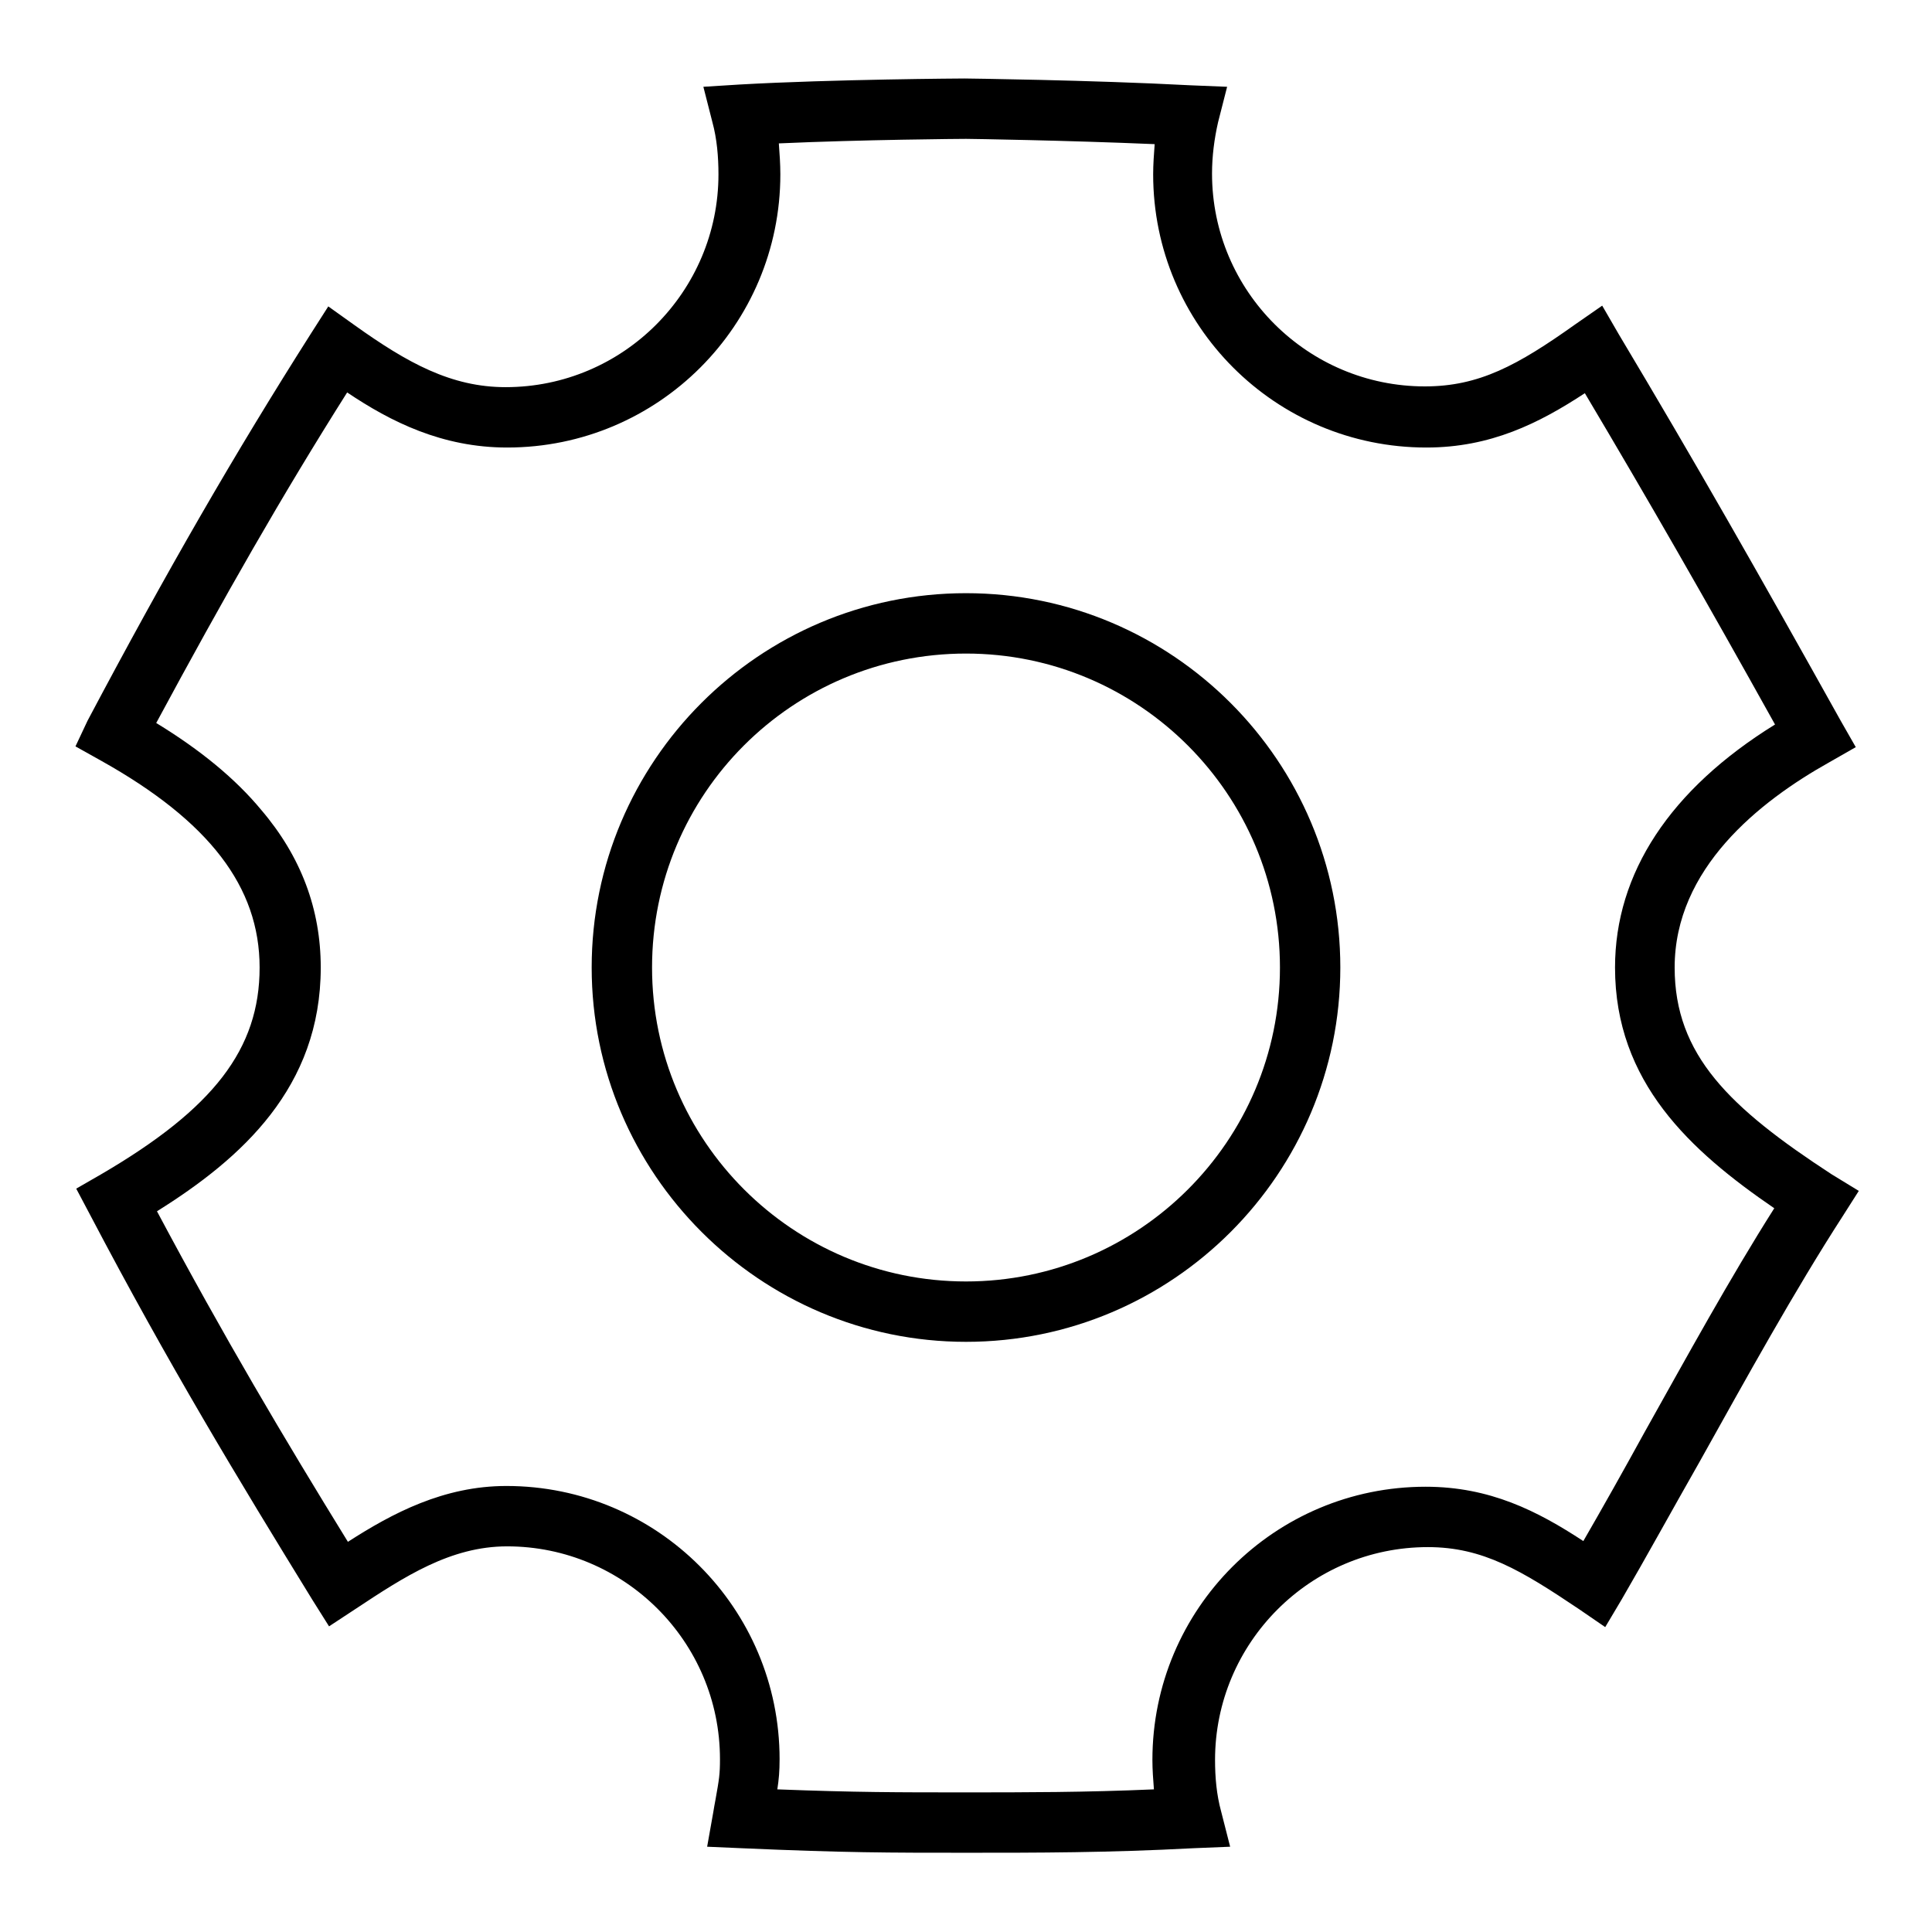
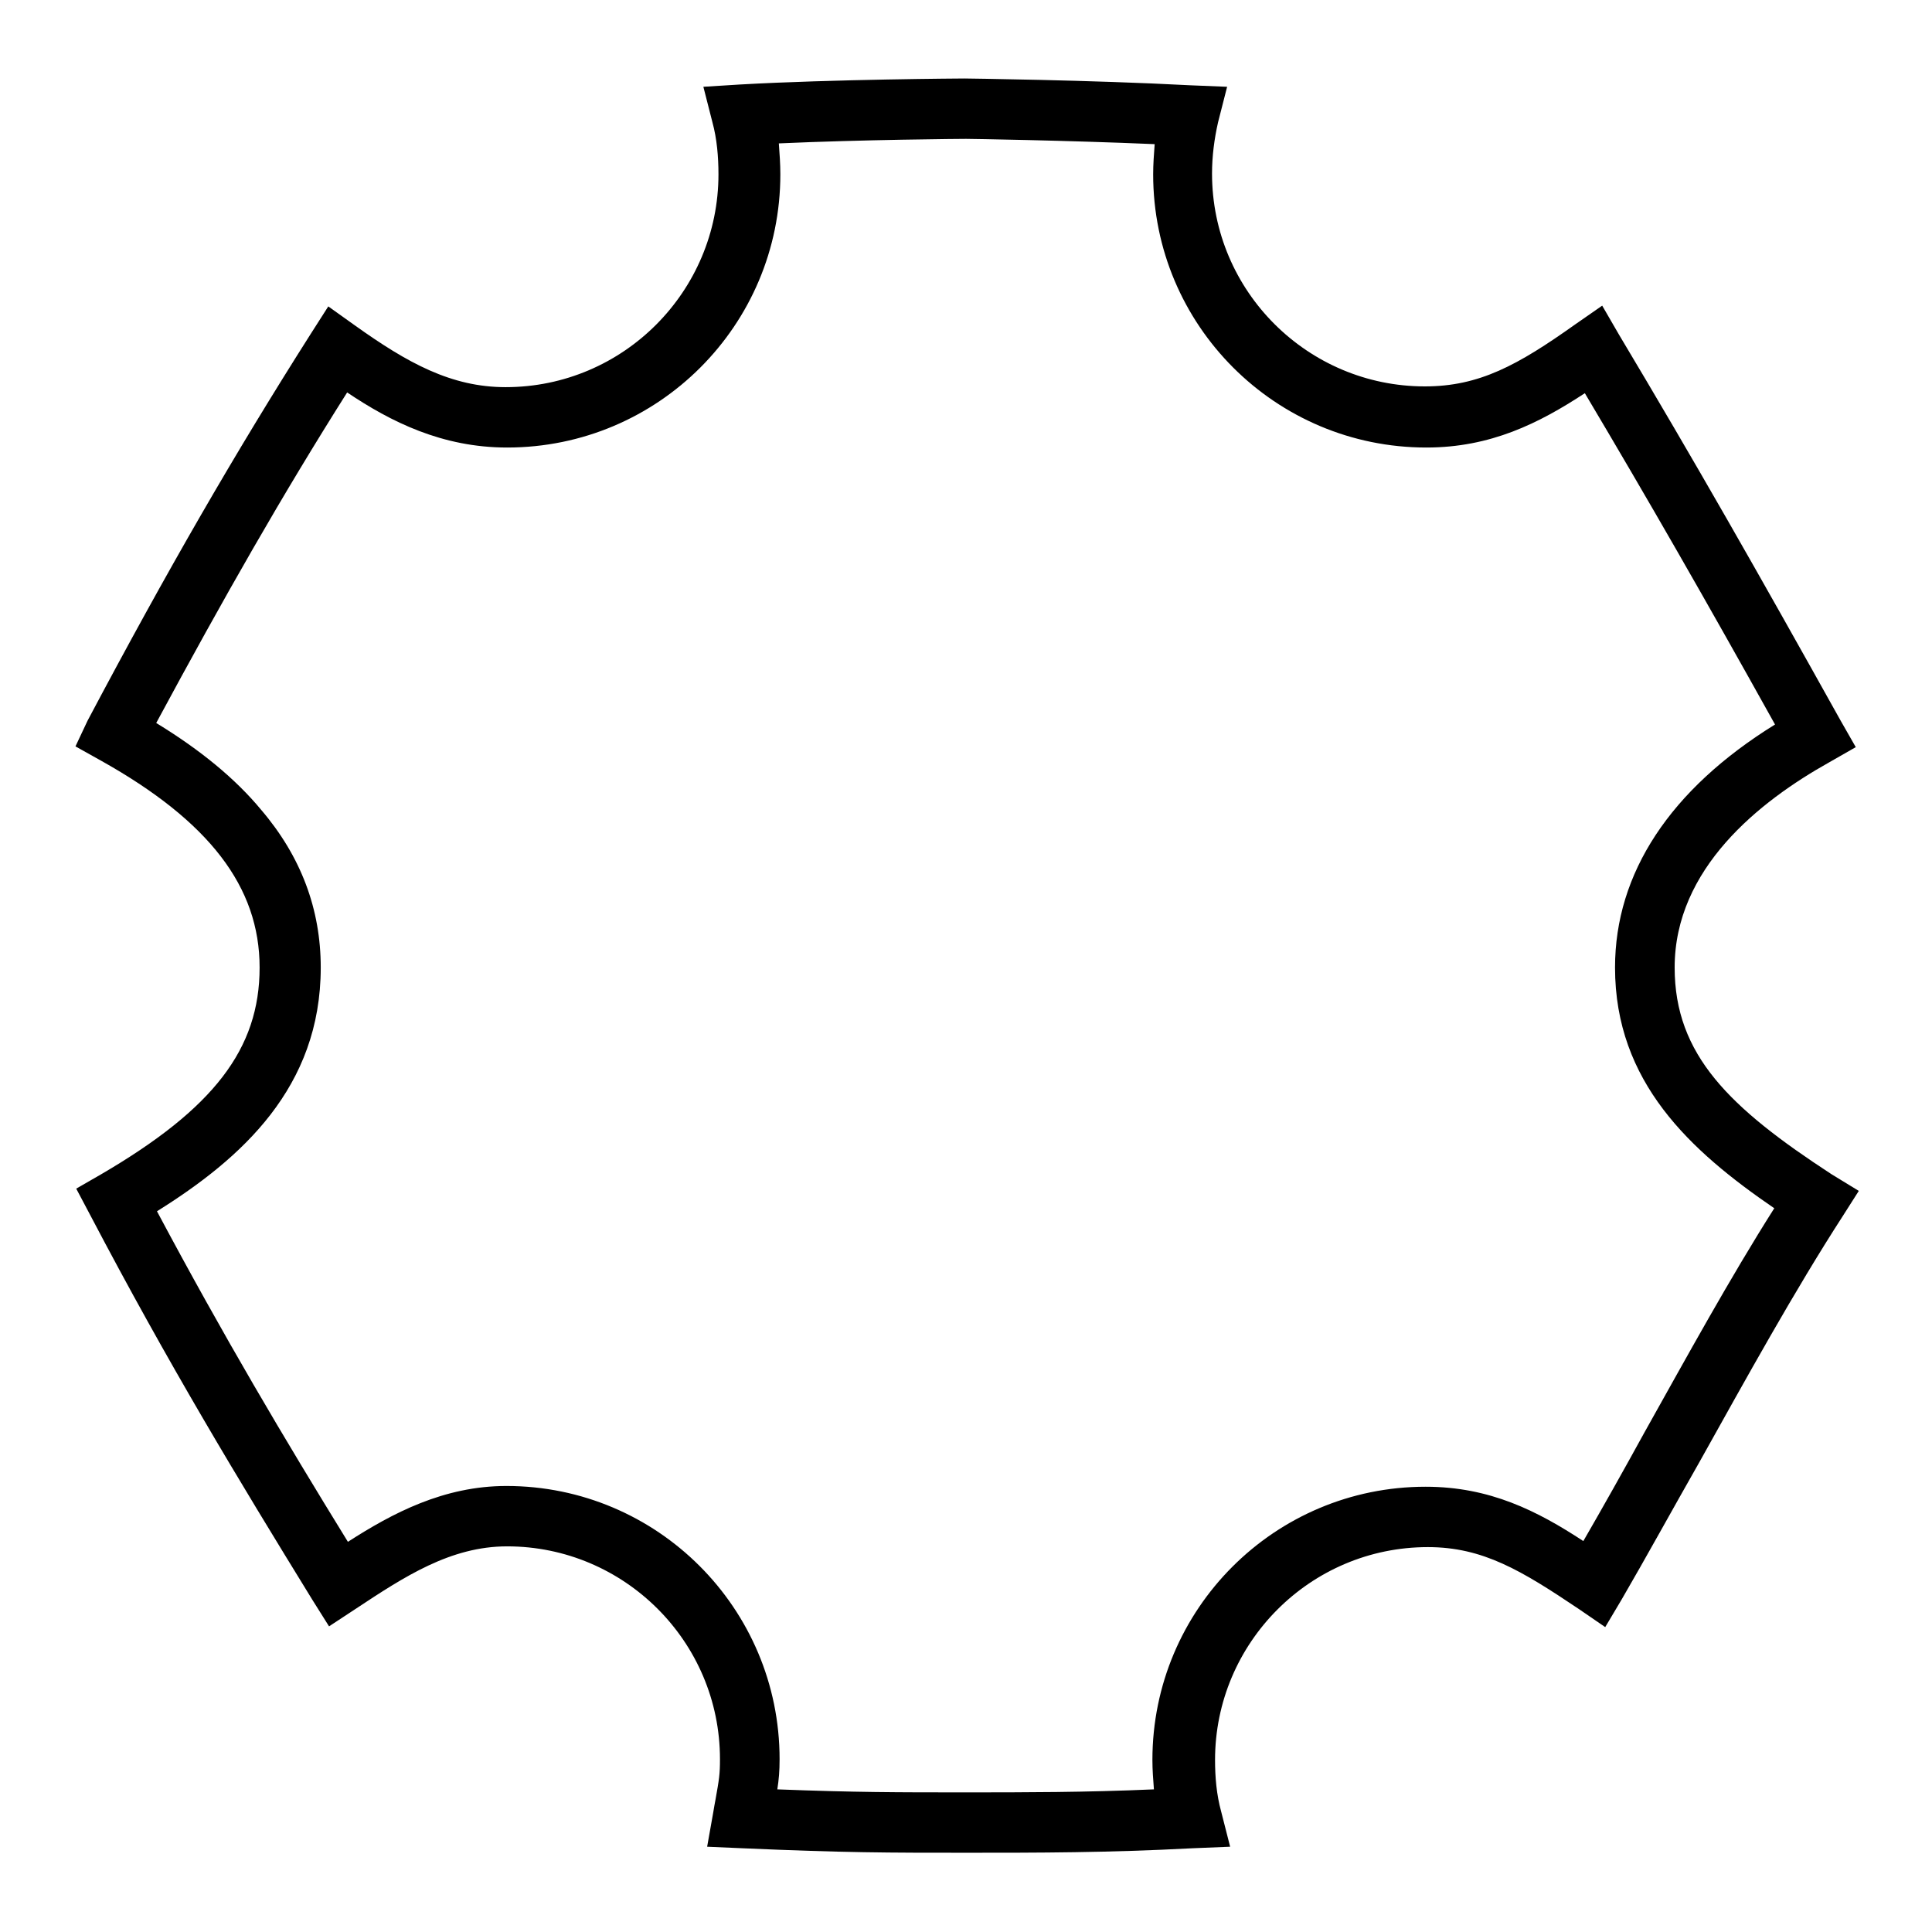
<svg xmlns="http://www.w3.org/2000/svg" version="1.1" x="0px" y="0px" viewBox="0 0 256 256" enable-background="new 0 0 256 256" xml:space="preserve">
  <g>
    <g>
      <path fill="#000000" d="M242.7,155.6c-13.5-8.8-20.8-15.8-20.8-27.4c0-13.1,11.2-22,20.5-27.2l3.5-2l-2-3.5c-11.1-19.9-19.3-34.3-29.4-51.2l-2.2-3.8l-3.6,2.5c-7.6,5.4-12.7,8.2-19.9,8.2c-15.5,0-28.2-12.6-28.2-28.2c0-2.3,0.3-4.6,0.8-6.8l1.2-4.7l-4.9-0.2c-13.2-0.7-29.8-0.9-29.9-0.9h0h0c-0.2,0-17.5,0.1-29.8,0.8l-4.8,0.3l1.2,4.7c0.6,2.2,0.8,4.6,0.8,6.9c0,15.5-12.6,28.2-28.2,28.2c-7.2,0-13-3.2-20-8.2l-3.5-2.5l-2.3,3.6c-10.1,15.9-19,31.3-29.6,51.3L10,98.9l3.4,1.9c14.3,8,21,16.7,21,27.4c0,10.8-6.1,18.7-21,27.4l-3.3,1.9l1.8,3.4c10.5,20,19.6,35,29.5,51.1l2.2,3.5l3.5-2.3c6.5-4.3,12.6-8.3,20.1-8.3c15.5,0,28.2,12.6,28.2,28.2c0,2-0.1,2.6-0.6,5.4c-0.1,0.5-0.2,1.1-0.3,1.7l-0.8,4.5l4.6,0.2c13.7,0.6,19.4,0.6,29.8,0.6c9.4,0,18.7,0,30-0.6l4.9-0.2l-1.2-4.7c-0.6-2.2-0.8-4.5-0.8-6.8c0-15.5,12.6-28.2,28.2-28.2c7.3,0,12.4,3.1,20,8.2l3.5,2.4l2.2-3.7c3.2-5.5,6.6-11.7,10.3-18.2c6.2-11.1,12.6-22.7,19-32.6l2.1-3.3L242.7,155.6z M217.9,189.8c-2.8,5.1-5.5,9.9-8.1,14.4c-6.1-4-12.4-7.2-20.9-7.2c-20,0-36.2,16.2-36.2,36.2c0,1.3,0.1,2.6,0.2,3.9c-9.1,0.4-17.1,0.4-25,0.4c-9,0-14.5,0-24.9-0.4c0.2-1.3,0.3-2.4,0.3-4c0-20-16.2-36.2-36.2-36.2c-8.3,0-15.1,3.6-21,7.4c-8.5-13.8-16.4-27.1-25.3-43.8c11.2-7,21.7-16.4,21.7-32.3c0-7.7-2.6-14.7-7.9-20.9c-3.4-4.1-8-7.9-13.9-11.5C29.7,79.1,37.4,65.6,46,52c5.8,3.9,12.6,7.3,21.2,7.3c20,0,36.2-16.2,36.2-36.2c0-1.4-0.1-2.7-0.2-4.1c11.1-0.5,24.1-0.6,24.8-0.6c0.7,0,13.3,0.2,25,0.7c-0.1,1.3-0.2,2.7-0.2,4c0,20,16.2,36.2,36.2,36.2c8.5,0,14.9-3.2,21-7.2c8.5,14.3,15.9,27.2,25.2,43.9c-13.9,8.6-21.2,19.7-21.2,32.2c0,15.2,10,24.3,21.1,31.9C229.2,169.4,223.5,179.8,217.9,189.8z" />
-       <path fill="#000000" d="M128,78.6c-27.4,0-49.6,22.3-49.6,49.6s22.3,49.6,49.6,49.6c27.4,0,49.6-22.3,49.6-49.6S155.4,78.6,128,78.6z M128,169.8c-22.9,0-41.6-18.6-41.6-41.6s18.6-41.6,41.6-41.6s41.6,18.7,41.6,41.6C169.6,151.2,150.9,169.8,128,169.8z" />
    </g>
  </g>
</svg>